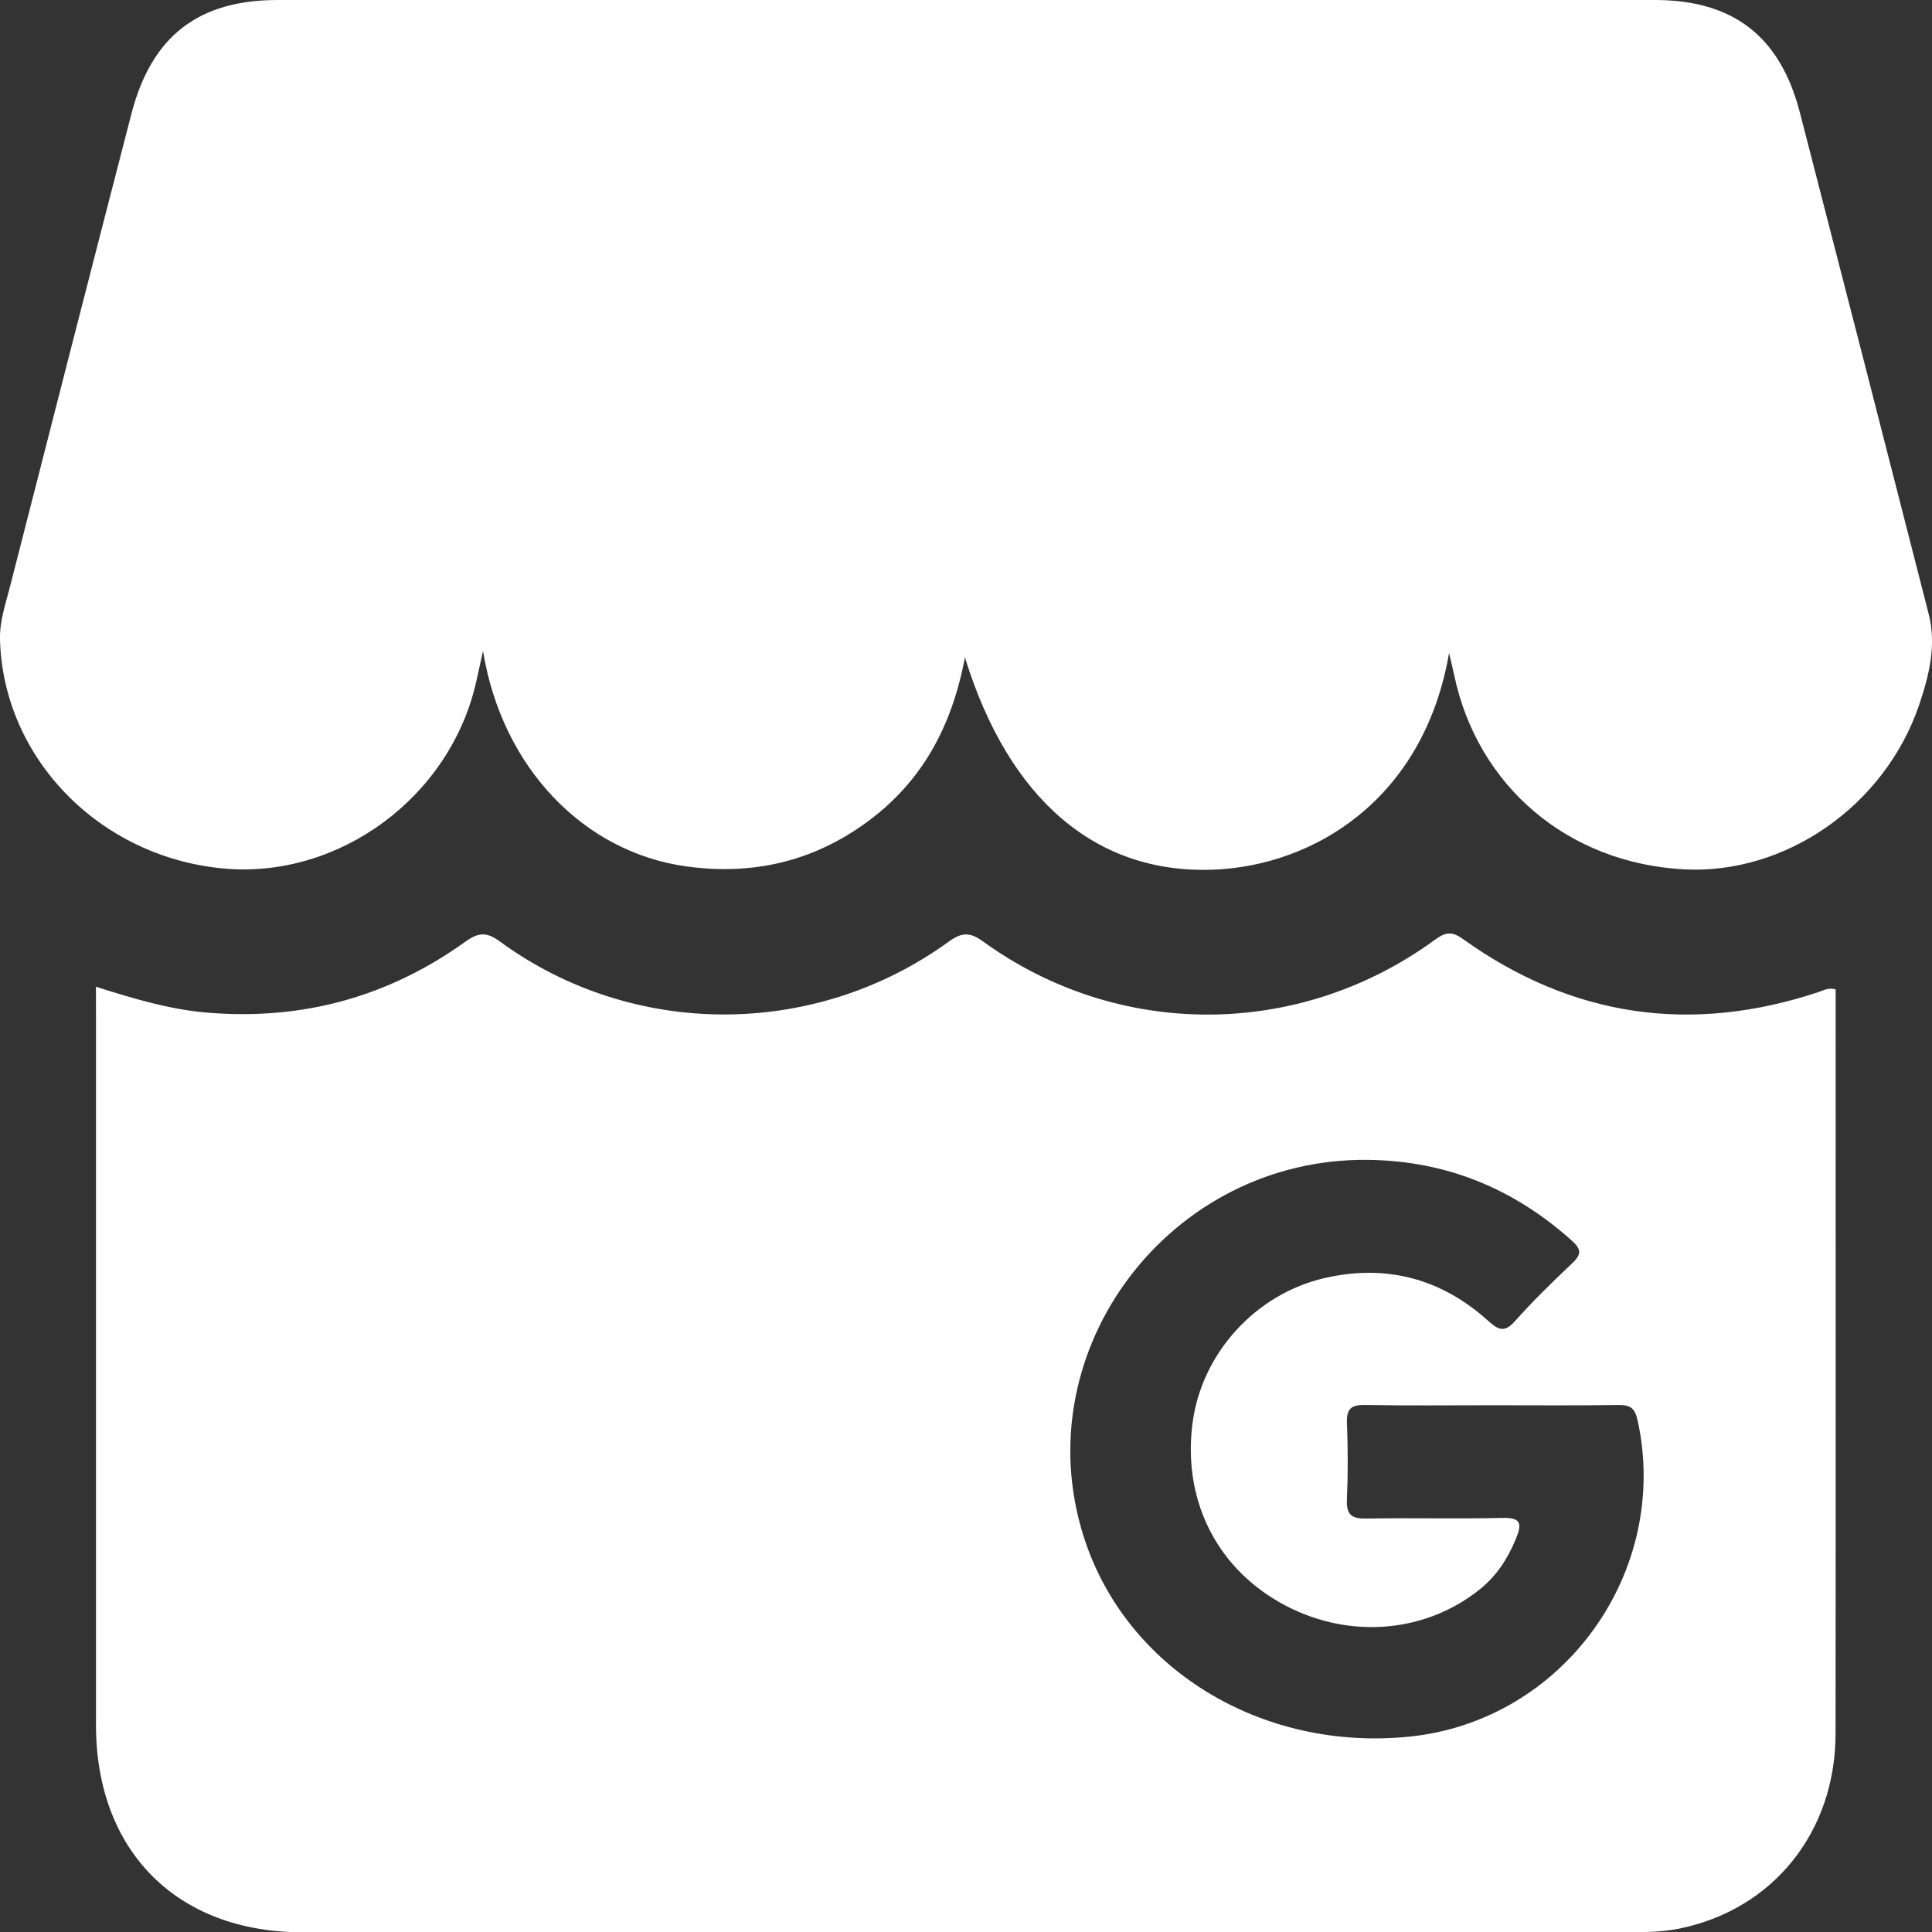
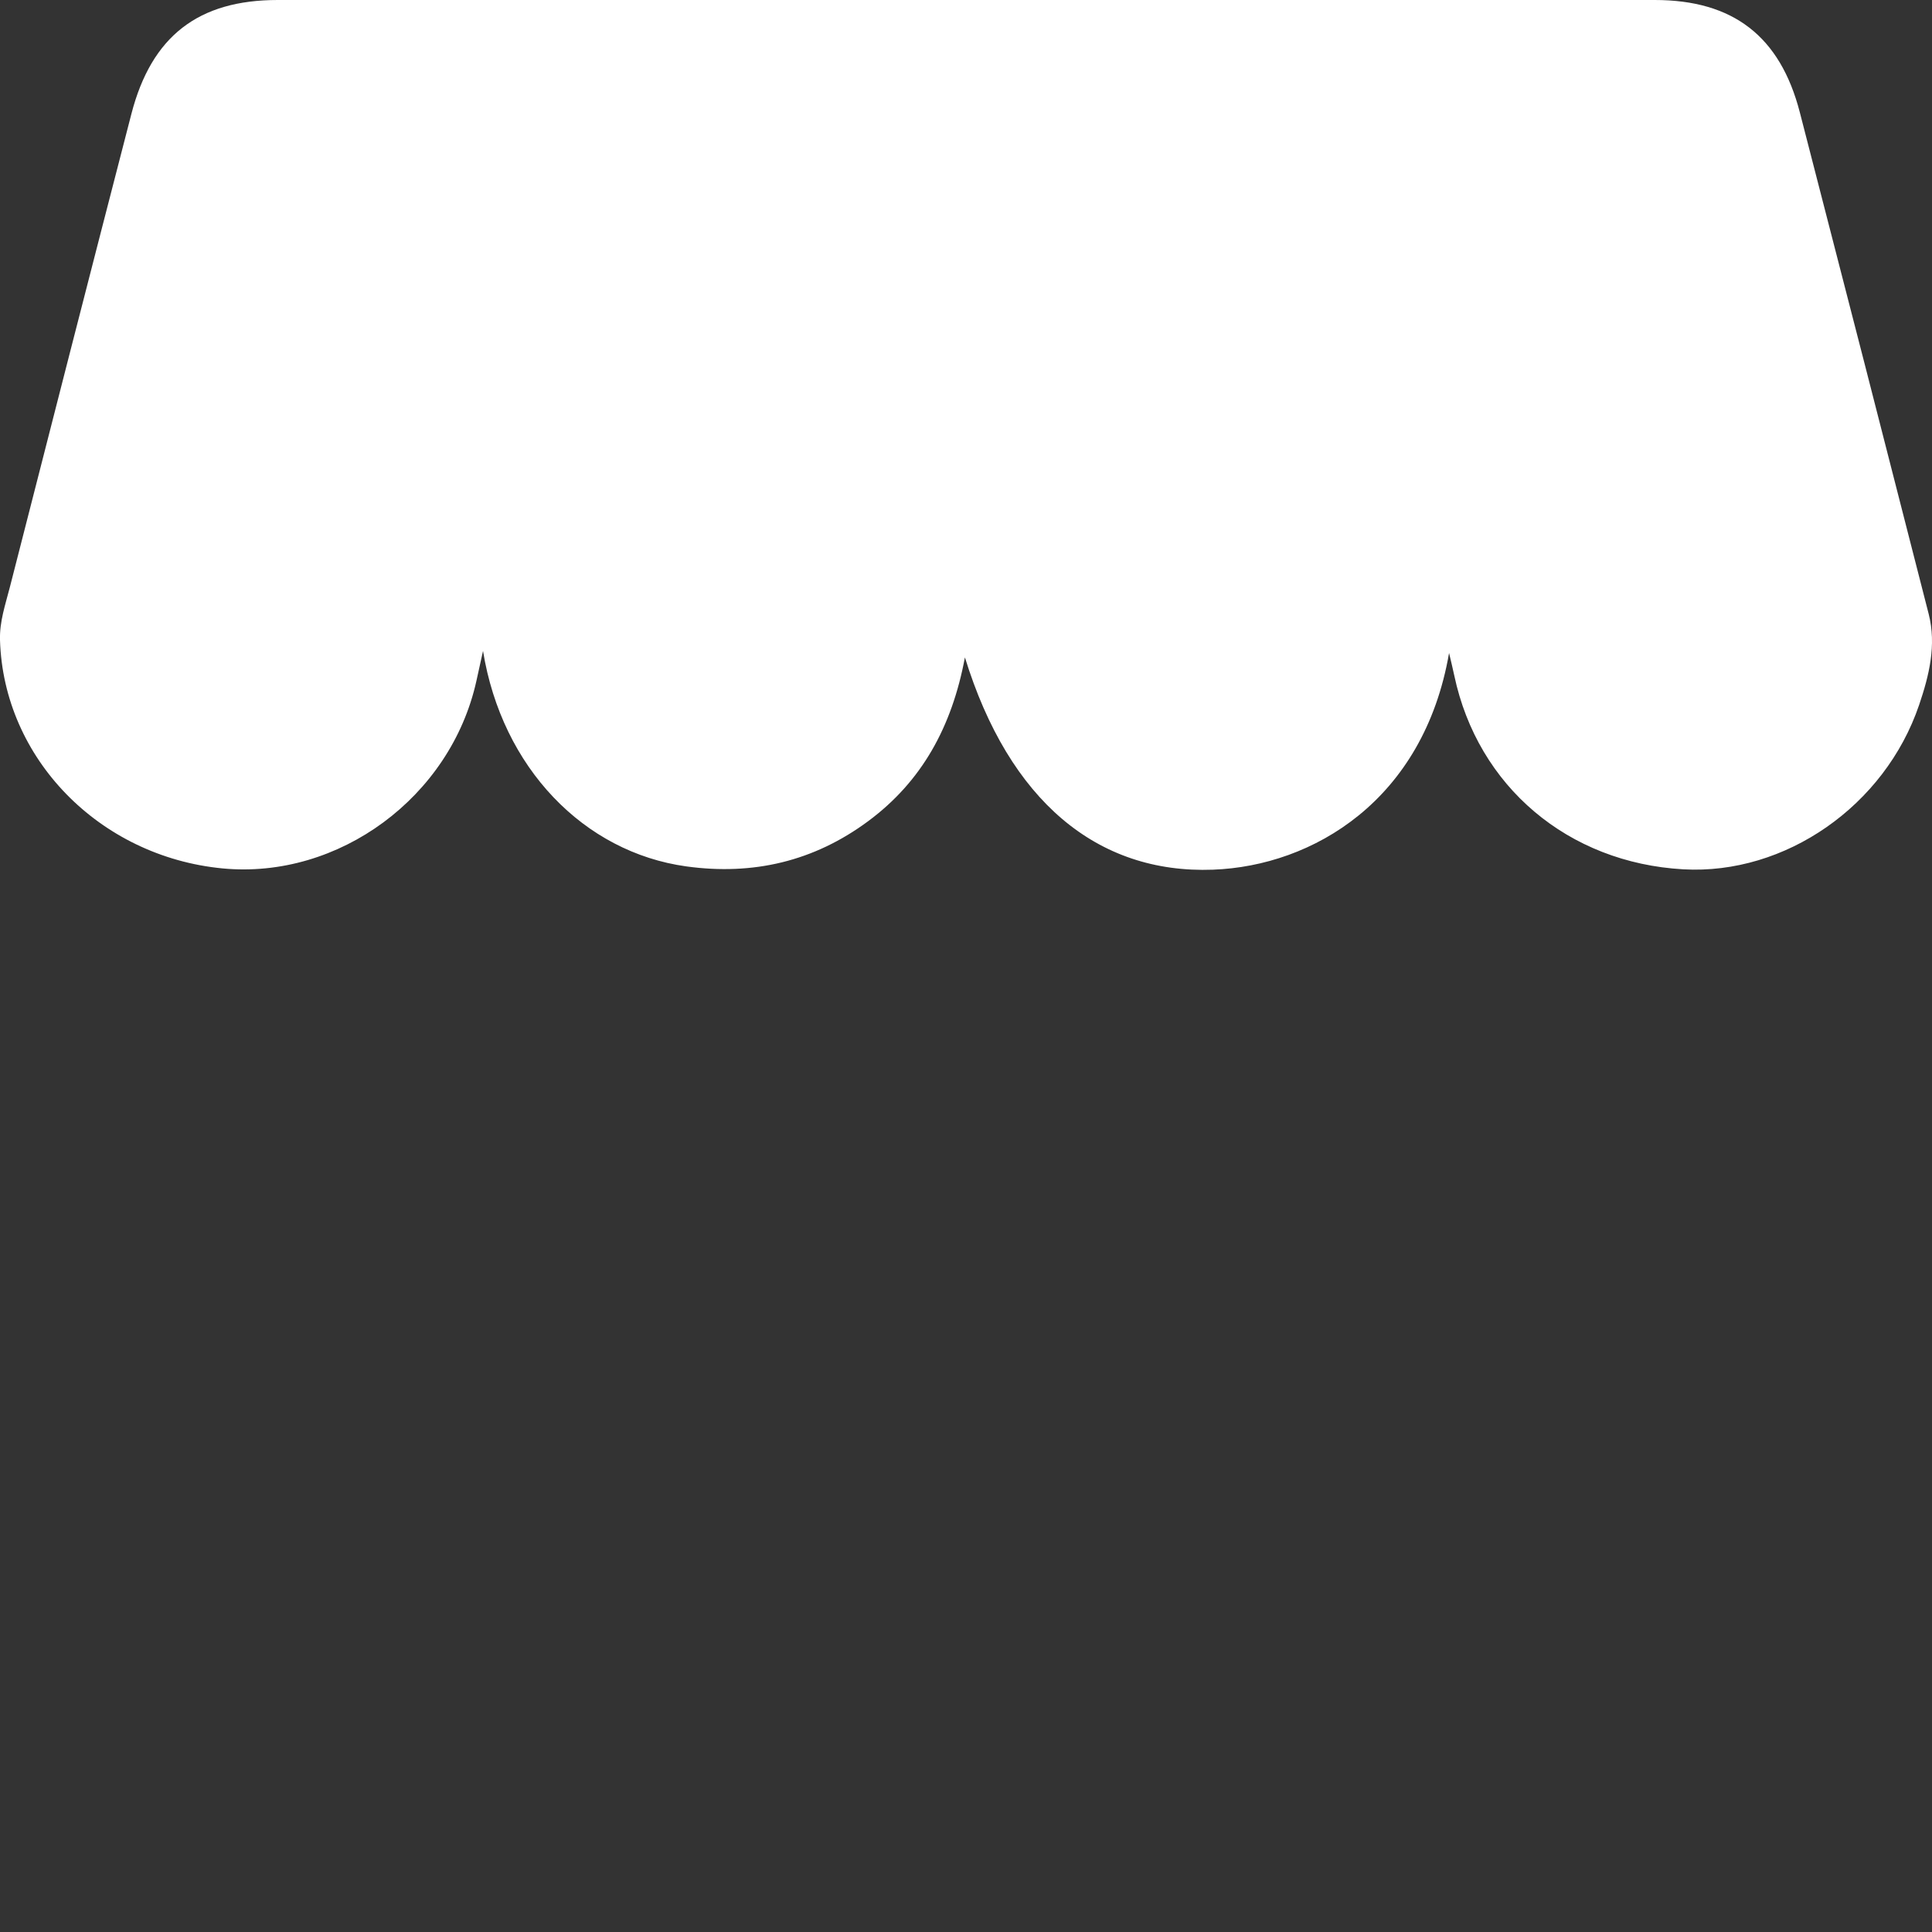
<svg xmlns="http://www.w3.org/2000/svg" version="1.1" id="Layer_1" x="0px" y="0px" viewBox="0 0 425.46 425.52" style="enable-background:new 0 0 425.46 425.52;" xml:space="preserve">
  <rect x="0" y="0" width="425.46" height="425.52" fill="#333333" stroke="none" />
  <style type="text/css">
	.st0{fill:#FFFFFF;}
</style>
  <g>
    <path class="st0" d="M319.11,143.8c-5.61,32.44-29.98,46.91-52,47.72c-25.49,0.94-44.87-15.17-54.62-46.75   c-2.86,15.31-9.5,27.33-21.32,36.08c-11.94,8.84-25.31,11.97-40.01,9.95c-22.57-3.11-40.61-21.71-44.79-47.45   c-0.66,2.99-1.06,4.8-1.46,6.61c-5.66,25.54-30.3,43.73-55.9,41.28c-27.18-2.61-48.24-24.28-49.01-50.28   c-0.12-4.11,1.2-7.86,2.18-11.69c8.88-34.73,17.77-69.46,26.75-104.17C33.36,7.96,43.67,0,61.16,0C162.24,0,263.32,0,364.4,0   c17.25,0,27.62,7.97,31.96,24.77c9.51,36.8,18.97,73.61,28.37,110.44c1.75,6.87,0.09,13.56-2.11,20.04   c-7.55,22.22-29.49,37.45-51.92,36.19c-25.4-1.43-45.26-18.23-50.44-42.66C319.96,147.34,319.6,145.91,319.11,143.8z" />
-     <path class="st0" d="M21.13,217.3c8.31,2.63,16.2,5.01,24.51,5.7c20.9,1.75,39.87-3.44,56.85-15.63c2.89-2.08,4.67-2.17,7.6-0.03   c29.24,21.4,69.31,21.42,98.79,0.06c2.88-2.09,4.66-2.21,7.61-0.07c29.76,21.55,69.41,21.44,99.22-0.17   c2.17-1.57,3.63-2.4,6.36-0.44c24.11,17.3,50.35,21.08,78.49,11.72c1.09-0.36,2.1-1.03,3.68-0.56c0,1.21,0,2.52,0,3.83   c0,53.38,0.04,106.75-0.02,160.13c-0.03,21.61-13.77,38.69-34.44,42.88c-3.55,0.72-7.27,0.78-10.91,0.78   c-97.44,0.04-194.88,0.05-292.32,0.02c-27.62-0.01-45.41-17.93-45.41-45.63c-0.01-52.38,0-104.76,0-157.13   C21.13,221.09,21.13,219.45,21.13,217.3z M328.52,309.46c-9.31,0-18.62,0.11-27.93-0.06c-3.02-0.05-4.09,0.84-3.97,3.93   c0.22,5.64,0.24,11.31-0.01,16.95c-0.15,3.4,1.16,4.19,4.33,4.13c9.97-0.18,19.96,0.1,29.93-0.14c4.12-0.1,4.32,1.28,2.98,4.55   c-1.81,4.4-4.25,8.21-8.01,11.21c-12.35,9.88-29.63,11.03-44,2.86c-14.22-8.08-21.42-22.94-19.21-39.6   c2.02-15.22,13.81-28.34,29.11-31.85c13.58-3.12,25.72,0.14,36.05,9.49c2.26,2.05,3.59,2.51,5.85-0.01   c3.98-4.46,8.27-8.66,12.62-12.76c2.12-2,1.93-3.12-0.19-5.02c-12.79-11.43-27.58-17.51-44.82-17.72   c-43.63-0.52-75.67,41.88-62.6,82.98c9.24,29.06,39.08,47.37,71.76,44.03c33.87-3.46,57.48-36.26,50.24-69.57   c-0.59-2.72-1.57-3.48-4.19-3.45C347.15,309.54,337.83,309.46,328.52,309.46z" />
  </g>
</svg>